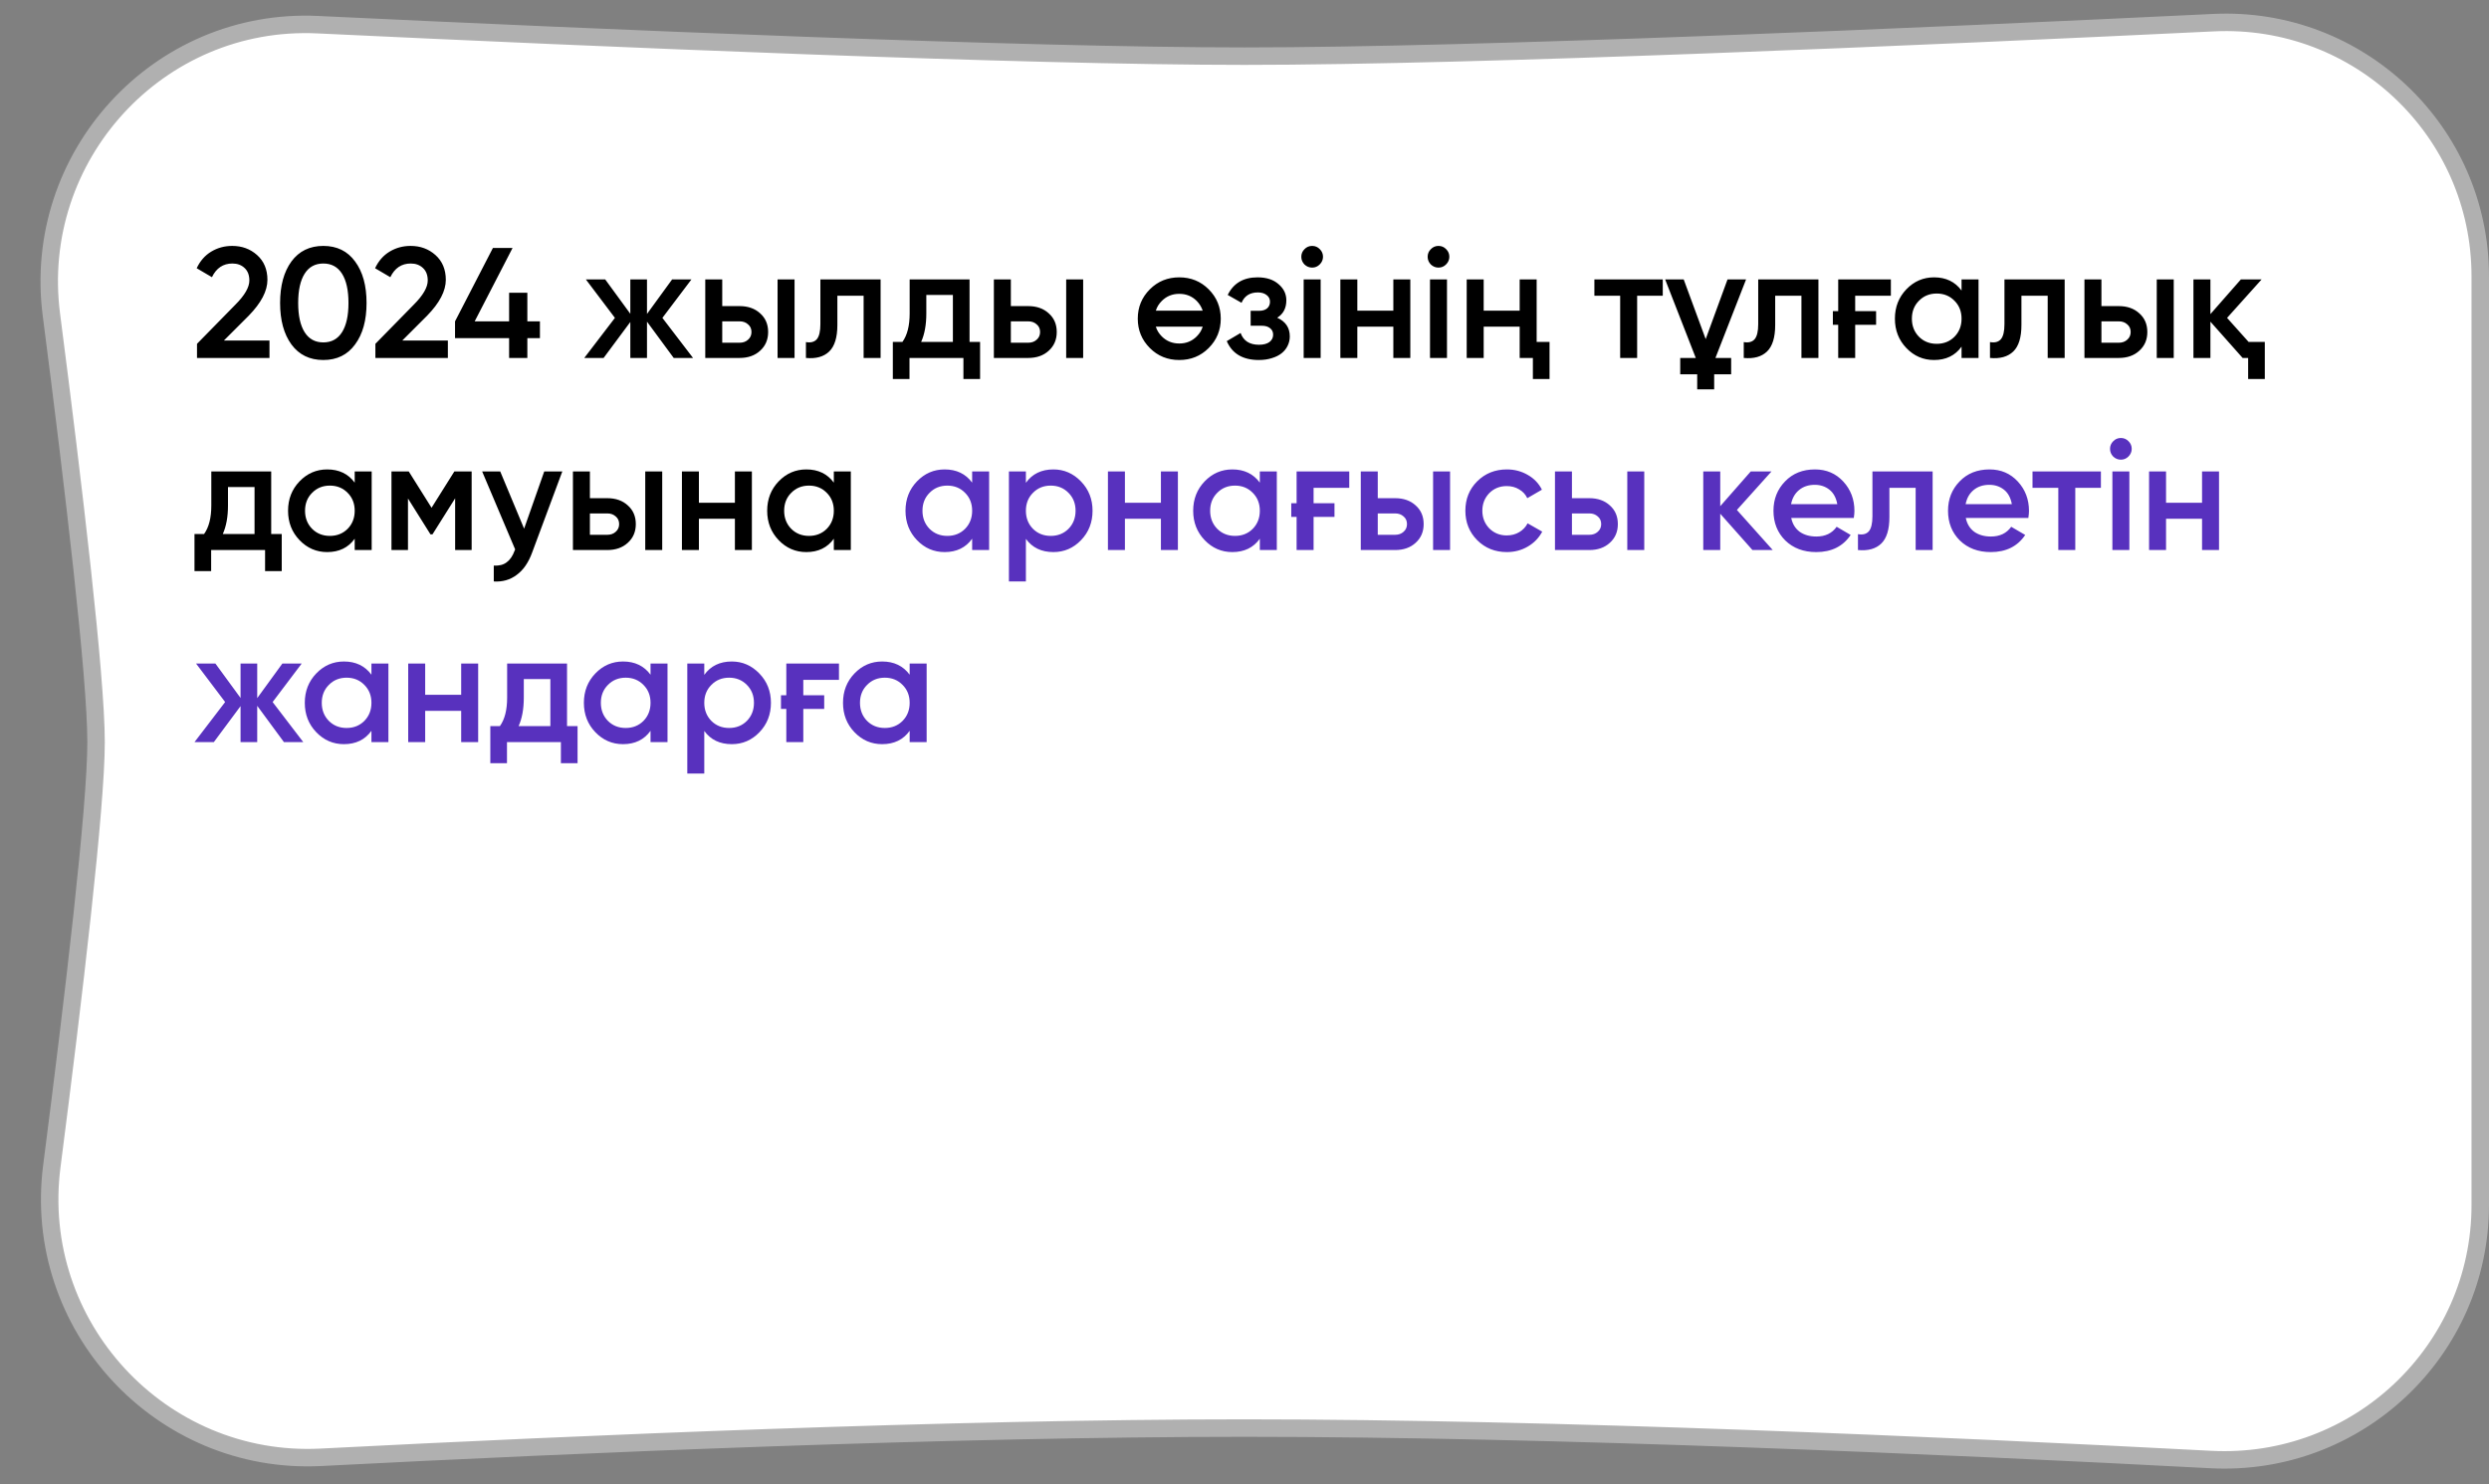
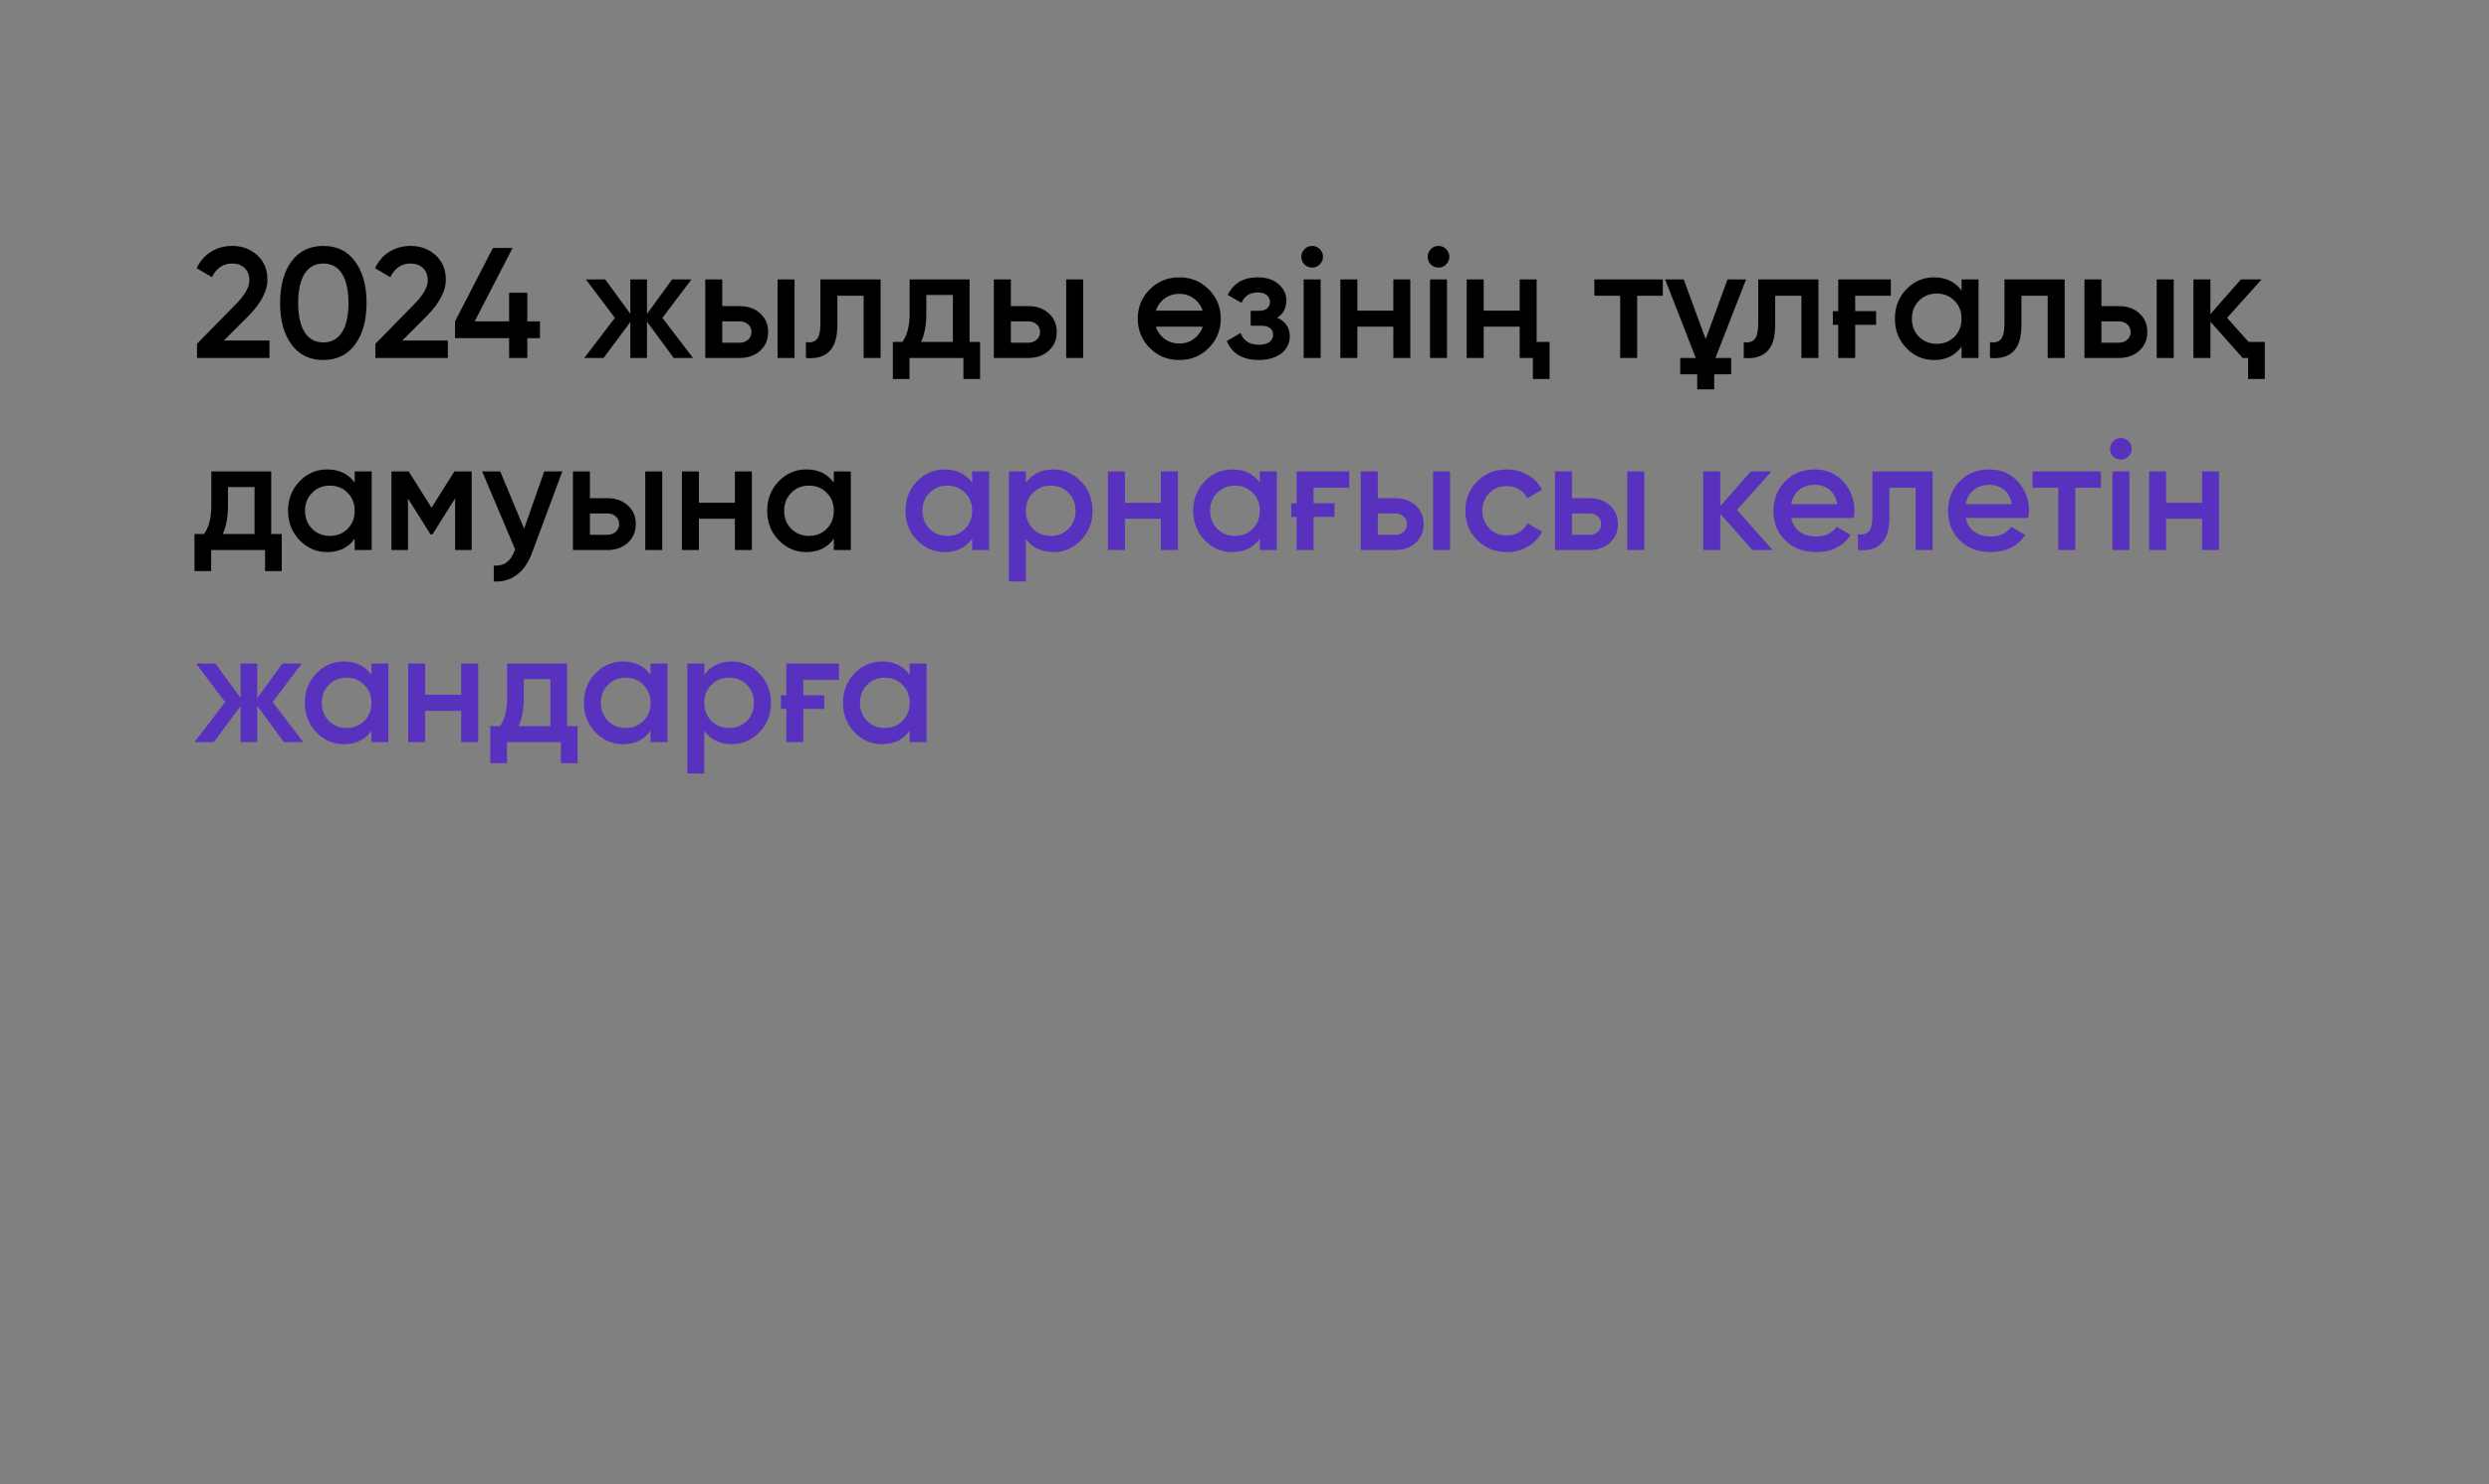
<svg xmlns="http://www.w3.org/2000/svg" width="285" height="170" viewBox="0 0 285 170" fill="none">
  <rect x="0" y="0" width="285" height="170" fill="#808080" stroke="none" />
-   <path d="M36.382 2.826C69.546 4.403 117.122 6.431 142.5 6.431C169.141 6.431 220.247 4.196 253.464 2.594C270.077 1.793 284 15.019 284 31.647V31.767V31.888V32.008V32.129V32.249V32.37V32.49V32.611V32.732V32.853V32.974V33.095V33.216V33.337V33.459V33.58V33.702V33.823V33.945V34.066V34.188V34.31V34.432V34.554V34.676V34.798V34.92V35.042V35.164V35.287V35.409V35.532V35.654V35.777V35.899V36.022V36.145V36.268V36.39V36.513V36.636V36.759V36.882V37.005V37.129V37.252V37.375V37.498V37.622V37.745V37.868V37.992V38.115V38.239V38.362V38.486V38.61V38.733V38.857V38.981V39.105V39.228V39.352V39.476V39.6V39.724V39.848V39.972V40.096V40.22V40.344V40.468V40.592V40.716V40.84V40.965V41.089V41.213V41.337V41.462V41.586V41.71V41.834V41.959V42.083V42.207V42.332V42.456V42.58V42.705V42.829V42.953V43.078V43.202V43.327V43.451V43.575V43.7V43.824V43.948V44.073V44.197V44.322V44.446V44.57V44.695V44.819V44.943V45.068V45.192V45.316V45.44V45.565V45.689V45.813V45.937V46.062V46.186V46.31V46.434V46.558V46.682V46.806V46.931V47.055V47.179V47.303V47.426V47.55V47.674V47.798V47.922V48.046V48.17V48.293V48.417V48.541V48.664V48.788V48.912V49.035V49.159V49.282V49.406V49.529V49.652V49.775V49.899V50.022V50.145V50.268V50.391V50.514V50.637V50.76V50.883V51.006V51.128V51.251V51.374V51.496V51.619V51.741V51.864V51.986V52.108V52.23V52.352V52.474V52.596V52.718V52.84V52.962V53.084V53.206V53.327V53.449V53.57V53.691V53.813V53.934V54.055V54.176V54.297V54.418V54.539V54.66V54.781V54.901V55.022V55.142V55.262V55.383V55.503V55.623V55.743V55.863V55.983V56.102V56.222V56.342V56.461V56.581V56.7V56.819V56.938V57.057V57.176V57.295V57.413V57.532V57.65V57.769V57.887V58.005V58.123V58.241V58.359V58.477V58.594V58.712V58.829V58.947V59.064V59.181V59.298V59.414V59.531V59.648V59.764V59.88V59.997V60.113V60.229V60.345V60.46V60.576V60.691V60.807V60.922V61.037V61.152V61.267V61.382V61.496V61.611V61.725V61.839V61.953V62.067V62.181V62.294V62.408V62.521V62.635V62.748V62.861V62.973V63.086V63.198V63.311V63.423V63.535V63.647V63.758V63.87V63.982V64.093V64.204V64.315V64.426V64.536V64.647V64.757V64.867V64.977V65.087V65.197V65.306V65.416V65.525V65.634V65.743V65.852V65.96V66.069V66.177V66.285V66.393V66.5V66.608V66.715V66.822V66.929V67.036V67.143V67.249V67.356V67.462V67.567V67.673V67.779V67.884V67.989V68.094V68.199V68.304V68.408V68.512V68.616V68.72V68.824V68.927V69.03V69.133V69.236V69.339V69.442V69.544V69.646V69.748V69.849V69.951V70.052V70.153V70.254V70.355V70.455V70.555V70.655V70.755V70.855V70.954V71.053V71.152V71.251V71.35V71.448V71.546V71.644V71.741V71.839V71.936V72.033V72.13V72.226V72.323V72.419V72.515V72.61V72.706V72.801V72.896V72.991V73.085V73.18V73.273V73.367V73.461V73.554V73.647V73.74V73.833V73.925V74.017V74.109V74.201V74.292V74.383V74.474V74.565V74.655V74.746V74.835V74.925V75.015V75.104V75.193V75.281V75.37V75.458V75.546V75.633V75.721V75.808V75.895V75.981V76.068V76.154V76.24V76.325V76.411V76.496V76.58V76.665V76.749V76.833V76.917V77V77.083V77.166V77.249V77.331V77.413V77.495V77.576V77.658V77.739V77.819V77.9V77.98V78.059V78.139V78.218V78.297V78.376V78.454V78.532V78.61V78.688V78.765V78.842V78.918V78.995V79.071V79.147V79.222V79.297V79.372V79.447V79.521V79.595V79.669V79.742V79.815V79.888V79.96V80.032V80.104V80.176V80.247V80.318V80.388V80.459V80.529V80.598V80.668V80.737V80.805V80.874V80.942V81.01V81.077V81.144V81.211V81.277V81.344V81.409V81.475V81.54V81.605V81.669V81.734V81.797V81.861V81.924V81.987V82.049V82.112V82.174V82.235V82.296V82.357V82.418V82.478V82.538V82.597V82.656V82.715V82.773V82.832V82.889V82.947V83.004V83.061V83.117V83.173V83.229V83.284V83.339V83.394V83.448V83.502V83.555V83.608V83.661V83.714V83.766V83.817V83.869V83.92V83.971V84.021V84.071V84.12V84.169V84.218V84.267V84.315V84.363V84.41V84.457V84.504V84.551V84.599V84.647V84.696V84.745V84.794V84.844V84.894V84.945V84.996V85.047V85.098V85.15V85.203V85.255V85.308V85.362V85.416V85.47V85.524V85.579V85.635V85.69V85.746V85.802V85.859V85.916V85.974V86.031V86.09V86.148V86.207V86.266V86.326V86.386V86.446V86.506V86.567V86.629V86.69V86.752V86.815V86.877V86.94V87.004V87.067V87.131V87.196V87.26V87.326V87.391V87.457V87.523V87.589V87.656V87.723V87.79V87.858V87.926V87.994V88.063V88.132V88.201V88.271V88.341V88.411V88.482V88.553V88.624V88.696V88.768V88.84V88.912V88.985V89.058V89.132V89.206V89.28V89.354V89.429V89.504V89.579V89.655V89.731V89.807V89.884V89.961V90.038V90.115V90.193V90.271V90.349V90.428V90.507V90.586V90.666V90.746V90.826V90.906V90.987V91.068V91.149V91.231V91.313V91.395V91.477V91.56V91.643V91.726V91.81V91.894V91.978V92.062V92.147V92.232V92.317V92.403V92.488V92.574V92.661V92.747V92.834V92.921V93.009V93.097V93.184V93.273V93.361V93.45V93.539V93.628V93.718V93.808V93.897V93.988V94.078V94.169V94.26V94.352V94.443V94.535V94.627V94.719V94.812V94.905V94.998V95.091V95.185V95.279V95.373V95.467V95.562V95.656V95.751V95.847V95.942V96.038V96.134V96.23V96.327V96.424V96.52V96.618V96.715V96.813V96.91V97.009V97.107V97.205V97.304V97.403V97.502V97.602V97.701V97.801V97.901V98.002V98.102V98.203V98.304V98.405V98.507V98.608V98.71V98.812V98.915V99.017V99.12V99.223V99.326V99.429V99.532V99.636V99.74V99.844V99.949V100.053V100.158V100.263V100.368V100.473V100.579V100.684V100.79V100.896V101.003V101.109V101.216V101.323V101.43V101.537V101.645V101.752V101.86V101.968V102.076V102.185V102.293V102.402V102.511V102.62V102.729V102.838V102.948V103.058V103.168V103.278V103.388V103.499V103.609V103.72V103.831V103.942V104.054V104.165V104.277V104.389V104.501V104.613V104.725V104.838V104.95V105.063V105.176V105.289V105.402V105.516V105.629V105.743V105.857V105.971V106.085V106.199V106.314V106.428V106.543V106.658V106.773V106.888V107.004V107.119V107.235V107.351V107.467V107.583V107.699V107.815V107.932V108.048V108.165V108.282V108.399V108.516V108.633V108.75V108.868V108.986V109.103V109.221V109.339V109.457V109.576V109.694V109.813V109.931V110.05V110.169V110.288V110.407V110.526V110.645V110.765V110.884V111.004V111.124V111.244V111.364V111.484V111.604V111.724V111.845V111.965V112.086V112.207V112.327V112.448V112.569V112.69V112.812V112.933V113.054V113.176V113.298V113.419V113.541V113.663V113.785V113.907V114.029V114.151V114.274V114.396V114.519V114.641V114.764V114.887V115.009V115.132V115.255V115.378V115.502V115.625V115.748V115.871V115.995V116.118V116.242V116.366V116.489V116.613V116.737V116.861V116.985V117.109V117.233V117.357V117.482V117.606V117.73V117.855V117.979V118.104V118.228V118.353V118.478V118.603V118.728V118.852V118.977V119.102V119.227V119.352V119.478V119.603V119.728V119.853V119.979V120.104V120.229V120.355V120.48V120.606V120.731V120.857V120.983V121.108V121.234V121.36V121.486V121.611V121.737V121.863V121.989V122.115V122.241V122.367V122.493V122.619V122.745V122.871V122.997V123.123V123.25V123.376V123.502V123.628V123.754V123.881V124.007V124.133V124.259V124.386V124.512V124.638V124.765V124.891V125.017V125.144V125.27V125.396V125.523V125.649V125.775V125.902V126.028V126.155V126.281V126.407V126.534V126.66V126.786V126.913V127.039V127.165V127.292V127.418V127.544V127.671V127.797V127.923V128.049V128.176V128.302V128.428V128.554V128.68V128.806V128.933V129.059V129.185V129.311V129.437V129.563V129.689V129.815V129.941V130.066V130.192V130.318V130.444V130.57V130.695V130.821V130.947V131.072V131.198V131.324V131.449V131.574V131.7V131.825V131.951V132.076V132.201V132.326V132.451V132.577V132.702V132.827V132.952V133.076V133.201V133.326V133.451V133.576V133.7V133.825V133.949V134.074V134.198V134.322V134.447V134.571V134.695V134.819V134.943V135.067V135.191V135.315V135.438V135.562V135.686V135.809V135.933V136.056V136.179V136.303V136.426V136.549V136.672V136.795V136.918V137.04V137.163V137.286V137.408V137.531V137.653V137.775V137.897V138.019C284 154.767 269.88 168.053 253.145 167.171C223.237 165.594 177.934 163.569 142.5 163.569C108.951 163.569 66.555 165.384 36.757 166.916C18.378 167.86 3.581 151.826 5.935 133.569C8.449 114.069 11 92.469 11 85C11 77.481 8.415 55.643 5.885 36.041C3.543 17.906 18.129 1.958 36.382 2.826Z" fill="white" stroke="#B0B0B0" stroke-width="2" />
  <path d="M22.558 41V39.38L26.95 34.898C28.018 33.83 28.552 32.906 28.552 32.126C28.552 31.514 28.372 31.04 28.012 30.704C27.652 30.356 27.184 30.182 26.608 30.182C25.552 30.182 24.772 30.704 24.268 31.748L22.522 30.722C22.918 29.882 23.476 29.246 24.196 28.814C24.916 28.382 25.714 28.166 26.59 28.166C27.706 28.166 28.654 28.514 29.434 29.21C30.226 29.918 30.622 30.866 30.622 32.054C30.622 33.326 29.908 34.694 28.48 36.158L25.636 39.002H30.856V41H22.558ZM40.658 39.452C39.794 40.64 38.582 41.234 37.022 41.234C35.462 41.234 34.244 40.64 33.368 39.452C32.504 38.264 32.072 36.68 32.072 34.7C32.072 32.72 32.504 31.136 33.368 29.948C34.244 28.76 35.462 28.166 37.022 28.166C38.582 28.166 39.794 28.76 40.658 29.948C41.534 31.124 41.972 32.708 41.972 34.7C41.972 36.692 41.534 38.276 40.658 39.452ZM37.022 39.218C37.958 39.218 38.672 38.828 39.164 38.048C39.656 37.268 39.902 36.152 39.902 34.7C39.902 33.248 39.656 32.132 39.164 31.352C38.672 30.572 37.958 30.182 37.022 30.182C36.086 30.182 35.372 30.572 34.88 31.352C34.388 32.132 34.142 33.248 34.142 34.7C34.142 36.152 34.388 37.268 34.88 38.048C35.372 38.828 36.086 39.218 37.022 39.218ZM42.984 41V39.38L47.376 34.898C48.444 33.83 48.978 32.906 48.978 32.126C48.978 31.514 48.798 31.04 48.438 30.704C48.078 30.356 47.61 30.182 47.034 30.182C45.978 30.182 45.198 30.704 44.694 31.748L42.948 30.722C43.344 29.882 43.902 29.246 44.622 28.814C45.342 28.382 46.14 28.166 47.016 28.166C48.132 28.166 49.08 28.514 49.86 29.21C50.652 29.918 51.048 30.866 51.048 32.054C51.048 33.326 50.334 34.694 48.906 36.158L46.062 39.002H51.282V41H42.984ZM61.824 36.806V38.732H60.383V41H58.295V38.732H52.103V36.806L56.441 28.4H58.691L54.353 36.806H58.295V33.53H60.383V36.806H61.824ZM79.357 41H77.143L74.083 36.842V41H72.175V36.878L69.115 41H66.901L70.411 36.41L67.081 32H69.295L72.175 35.942V32H74.083V35.96L76.963 32H79.177L75.847 36.41L79.357 41ZM84.679 35.06C85.651 35.06 86.437 35.336 87.037 35.888C87.649 36.428 87.955 37.142 87.955 38.03C87.955 38.906 87.649 39.62 87.037 40.172C86.437 40.724 85.651 41 84.679 41H80.755V32H82.699V35.06H84.679ZM89.035 32H90.979V41H89.035V32ZM84.697 39.254C85.081 39.254 85.399 39.14 85.651 38.912C85.915 38.684 86.047 38.39 86.047 38.03C86.047 37.658 85.915 37.364 85.651 37.148C85.399 36.92 85.081 36.806 84.697 36.806H82.699V39.254H84.697ZM100.832 32V41H98.888V33.872H95.882V37.22C95.882 38.648 95.57 39.662 94.946 40.262C94.322 40.862 93.434 41.108 92.282 41V39.182C92.834 39.278 93.248 39.17 93.524 38.858C93.8 38.534 93.938 37.958 93.938 37.13V32H100.832ZM111.017 39.164H112.223V43.412H110.315V41H104.141V43.412H102.233V39.164H103.331C103.883 38.396 104.159 37.31 104.159 35.906V32H111.017V39.164ZM109.109 39.164V33.782H106.067V35.906C106.067 37.202 105.869 38.288 105.473 39.164H109.109ZM117.726 35.06C118.698 35.06 119.484 35.336 120.084 35.888C120.696 36.428 121.002 37.142 121.002 38.03C121.002 38.906 120.696 39.62 120.084 40.172C119.484 40.724 118.698 41 117.726 41H113.802V32H115.746V35.06H117.726ZM122.082 32H124.026V41H122.082V32ZM117.744 39.254C118.128 39.254 118.446 39.14 118.698 38.912C118.962 38.684 119.094 38.39 119.094 38.03C119.094 37.658 118.962 37.364 118.698 37.148C118.446 36.92 118.128 36.806 117.744 36.806H115.746V39.254H117.744ZM135.03 41.234C133.698 41.234 132.576 40.778 131.664 39.866C130.74 38.942 130.278 37.82 130.278 36.5C130.278 35.18 130.74 34.058 131.664 33.134C132.576 32.222 133.698 31.766 135.03 31.766C136.362 31.766 137.484 32.222 138.396 33.134C139.32 34.058 139.782 35.18 139.782 36.5C139.782 37.82 139.32 38.942 138.396 39.866C137.484 40.778 136.362 41.234 135.03 41.234ZM133.032 34.466C132.696 34.802 132.468 35.174 132.348 35.582H137.712C137.58 35.174 137.352 34.802 137.028 34.466C136.488 33.926 135.822 33.656 135.03 33.656C134.238 33.656 133.572 33.926 133.032 34.466ZM133.032 38.534C133.572 39.074 134.238 39.344 135.03 39.344C135.822 39.344 136.488 39.074 137.028 38.534C137.364 38.198 137.592 37.826 137.712 37.418H132.348C132.468 37.826 132.696 38.198 133.032 38.534ZM146.247 36.392C147.207 36.824 147.687 37.538 147.687 38.534C147.687 38.918 147.603 39.278 147.435 39.614C147.279 39.938 147.051 40.22 146.751 40.46C146.451 40.7 146.079 40.886 145.635 41.018C145.191 41.162 144.693 41.234 144.141 41.234C142.317 41.234 141.093 40.514 140.469 39.074L142.053 38.138C142.377 39.038 143.079 39.488 144.159 39.488C144.663 39.488 145.059 39.386 145.347 39.182C145.635 38.966 145.779 38.684 145.779 38.336C145.779 38.024 145.665 37.778 145.437 37.598C145.209 37.406 144.891 37.31 144.483 37.31H143.205V35.6H144.159C144.555 35.6 144.861 35.51 145.077 35.33C145.305 35.138 145.419 34.88 145.419 34.556C145.419 34.244 145.293 33.992 145.041 33.8C144.789 33.596 144.453 33.494 144.033 33.494C143.121 33.494 142.497 33.89 142.161 34.682L140.577 33.782C141.237 32.438 142.377 31.766 143.997 31.766C145.005 31.766 145.803 32.024 146.391 32.54C146.991 33.044 147.291 33.662 147.291 34.394C147.291 35.294 146.943 35.96 146.247 36.392ZM151.111 30.29C150.871 30.53 150.583 30.65 150.247 30.65C149.911 30.65 149.617 30.53 149.365 30.29C149.125 30.038 149.005 29.744 149.005 29.408C149.005 29.072 149.125 28.784 149.365 28.544C149.605 28.292 149.899 28.166 150.247 28.166C150.595 28.166 150.889 28.292 151.129 28.544C151.369 28.784 151.489 29.072 151.489 29.408C151.489 29.744 151.363 30.038 151.111 30.29ZM149.275 41V32H151.219V41H149.275ZM159.542 32H161.486V41H159.542V37.418H155.42V41H153.476V32H155.42V35.582H159.542V32ZM165.577 30.29C165.337 30.53 165.049 30.65 164.713 30.65C164.377 30.65 164.083 30.53 163.831 30.29C163.591 30.038 163.471 29.744 163.471 29.408C163.471 29.072 163.591 28.784 163.831 28.544C164.071 28.292 164.365 28.166 164.713 28.166C165.061 28.166 165.355 28.292 165.595 28.544C165.835 28.784 165.955 29.072 165.955 29.408C165.955 29.744 165.829 30.038 165.577 30.29ZM163.741 41V32H165.685V41H163.741ZM174.009 32H175.953V39.164H177.429V43.412H175.521V41H174.009V37.418H169.887V41H167.943V32H169.887V35.582H174.009V32ZM190.393 32V33.872H187.459V41H185.515V33.872H182.563V32H190.393ZM198.224 42.872H196.28V44.6H194.336V42.872H192.392V41H194.174L190.664 32H192.788L195.308 38.84L197.81 32H199.934L196.424 41H198.224V42.872ZM208.216 32V41H206.272V33.872H203.266V37.22C203.266 38.648 202.954 39.662 202.33 40.262C201.706 40.862 200.818 41.108 199.666 41V39.182C200.218 39.278 200.632 39.17 200.908 38.858C201.184 38.534 201.322 37.958 201.322 37.13V32H208.216ZM216.512 32V33.872H212.426V35.636H214.82V37.202H212.426V41H210.482V37.202H209.87V35.636H210.482V32H216.512ZM224.606 32H226.55V41H224.606V39.704C223.874 40.724 222.824 41.234 221.456 41.234C220.22 41.234 219.164 40.778 218.288 39.866C217.412 38.954 216.974 37.832 216.974 36.5C216.974 35.168 217.412 34.046 218.288 33.134C219.164 32.222 220.22 31.766 221.456 31.766C222.812 31.766 223.862 32.27 224.606 33.278V32ZM219.728 38.57C220.268 39.11 220.946 39.38 221.762 39.38C222.578 39.38 223.256 39.11 223.796 38.57C224.336 38.018 224.606 37.328 224.606 36.5C224.606 35.672 224.336 34.988 223.796 34.448C223.256 33.896 222.578 33.62 221.762 33.62C220.946 33.62 220.268 33.896 219.728 34.448C219.188 34.988 218.918 35.672 218.918 36.5C218.918 37.328 219.188 38.018 219.728 38.57ZM236.412 32V41H234.468V33.872H231.462V37.22C231.462 38.648 231.15 39.662 230.526 40.262C229.902 40.862 229.014 41.108 227.862 41V39.182C228.414 39.278 228.828 39.17 229.104 38.858C229.38 38.534 229.518 37.958 229.518 37.13V32H236.412ZM242.601 35.06C243.573 35.06 244.359 35.336 244.959 35.888C245.571 36.428 245.877 37.142 245.877 38.03C245.877 38.906 245.571 39.62 244.959 40.172C244.359 40.724 243.573 41 242.601 41H238.677V32H240.621V35.06H242.601ZM246.957 32H248.901V41H246.957V32ZM242.619 39.254C243.003 39.254 243.321 39.14 243.573 38.912C243.837 38.684 243.969 38.39 243.969 38.03C243.969 37.658 243.837 37.364 243.573 37.148C243.321 36.92 243.003 36.806 242.619 36.806H240.621V39.254H242.619ZM257.475 39.164H259.329V43.412H257.421V41H256.791L253.101 36.842V41H251.157V32H253.101V35.978L256.593 32H258.969L255.009 36.41L257.475 39.164ZM31.054 61.164H32.26V65.412H30.352V63H24.178V65.412H22.27V61.164H23.368C23.92 60.396 24.196 59.31 24.196 57.906V54H31.054V61.164ZM29.146 61.164V55.782H26.104V57.906C26.104 59.202 25.906 60.288 25.51 61.164H29.146ZM40.615 54H42.559V63H40.615V61.704C39.883 62.724 38.834 63.234 37.465 63.234C36.23 63.234 35.173 62.778 34.297 61.866C33.422 60.954 32.983 59.832 32.983 58.5C32.983 57.168 33.422 56.046 34.297 55.134C35.173 54.222 36.23 53.766 37.465 53.766C38.822 53.766 39.871 54.27 40.615 55.278V54ZM35.737 60.57C36.278 61.11 36.956 61.38 37.772 61.38C38.587 61.38 39.266 61.11 39.806 60.57C40.346 60.018 40.615 59.328 40.615 58.5C40.615 57.672 40.346 56.988 39.806 56.448C39.266 55.896 38.587 55.62 37.772 55.62C36.956 55.62 36.278 55.896 35.737 56.448C35.197 56.988 34.928 57.672 34.928 58.5C34.928 59.328 35.197 60.018 35.737 60.57ZM54.005 54V63H52.115V57.078L49.523 61.2H49.289L46.715 57.096V63H44.825V54H46.805L49.415 58.158L52.025 54H54.005ZM62.317 54H64.387L60.931 63.288C60.511 64.44 59.923 65.292 59.167 65.844C58.423 66.408 57.547 66.66 56.539 66.6V64.782C57.151 64.818 57.643 64.692 58.015 64.404C58.399 64.128 58.705 63.678 58.933 63.054L58.987 62.928L55.207 54H57.277L60.013 60.552L62.317 54ZM69.527 57.06C70.499 57.06 71.285 57.336 71.885 57.888C72.497 58.428 72.803 59.142 72.803 60.03C72.803 60.906 72.497 61.62 71.885 62.172C71.285 62.724 70.499 63 69.527 63H65.603V54H67.547V57.06H69.527ZM73.883 54H75.827V63H73.883V54ZM69.545 61.254C69.929 61.254 70.247 61.14 70.499 60.912C70.763 60.684 70.895 60.39 70.895 60.03C70.895 59.658 70.763 59.364 70.499 59.148C70.247 58.92 69.929 58.806 69.545 58.806H67.547V61.254H69.545ZM84.149 54H86.093V63H84.149V59.418H80.027V63H78.083V54H80.027V57.582H84.149V54ZM95.477 54H97.421V63H95.477V61.704C94.745 62.724 93.695 63.234 92.327 63.234C91.091 63.234 90.035 62.778 89.159 61.866C88.283 60.954 87.845 59.832 87.845 58.5C87.845 57.168 88.283 56.046 89.159 55.134C90.035 54.222 91.091 53.766 92.327 53.766C93.683 53.766 94.733 54.27 95.477 55.278V54ZM90.599 60.57C91.139 61.11 91.817 61.38 92.633 61.38C93.449 61.38 94.127 61.11 94.667 60.57C95.207 60.018 95.477 59.328 95.477 58.5C95.477 57.672 95.207 56.988 94.667 56.448C94.127 55.896 93.449 55.62 92.633 55.62C91.817 55.62 91.139 55.896 90.599 56.448C90.059 56.988 89.789 57.672 89.789 58.5C89.789 59.328 90.059 60.018 90.599 60.57Z" fill="black" />
  <path d="M111.315 54H113.259V63H111.315V61.704C110.583 62.724 109.533 63.234 108.165 63.234C106.929 63.234 105.873 62.778 104.997 61.866C104.121 60.954 103.683 59.832 103.683 58.5C103.683 57.168 104.121 56.046 104.997 55.134C105.873 54.222 106.929 53.766 108.165 53.766C109.521 53.766 110.571 54.27 111.315 55.278V54ZM106.437 60.57C106.977 61.11 107.655 61.38 108.471 61.38C109.287 61.38 109.965 61.11 110.505 60.57C111.045 60.018 111.315 59.328 111.315 58.5C111.315 57.672 111.045 56.988 110.505 56.448C109.965 55.896 109.287 55.62 108.471 55.62C107.655 55.62 106.977 55.896 106.437 56.448C105.897 56.988 105.627 57.672 105.627 58.5C105.627 59.328 105.897 60.018 106.437 60.57ZM120.619 53.766C121.843 53.766 122.899 54.228 123.787 55.152C124.663 56.064 125.101 57.18 125.101 58.5C125.101 59.832 124.663 60.954 123.787 61.866C122.911 62.778 121.855 63.234 120.619 63.234C119.251 63.234 118.201 62.73 117.469 61.722V66.6H115.525V54H117.469V55.296C118.201 54.276 119.251 53.766 120.619 53.766ZM118.279 60.57C118.819 61.11 119.497 61.38 120.313 61.38C121.129 61.38 121.807 61.11 122.347 60.57C122.887 60.018 123.157 59.328 123.157 58.5C123.157 57.672 122.887 56.988 122.347 56.448C121.807 55.896 121.129 55.62 120.313 55.62C119.497 55.62 118.819 55.896 118.279 56.448C117.739 56.988 117.469 57.672 117.469 58.5C117.469 59.328 117.739 60.018 118.279 60.57ZM132.929 54H134.873V63H132.929V59.418H128.807V63H126.863V54H128.807V57.582H132.929V54ZM144.256 54H146.2V63H144.256V61.704C143.524 62.724 142.474 63.234 141.106 63.234C139.87 63.234 138.814 62.778 137.938 61.866C137.062 60.954 136.624 59.832 136.624 58.5C136.624 57.168 137.062 56.046 137.938 55.134C138.814 54.222 139.87 53.766 141.106 53.766C142.462 53.766 143.512 54.27 144.256 55.278V54ZM139.378 60.57C139.918 61.11 140.596 61.38 141.412 61.38C142.228 61.38 142.906 61.11 143.446 60.57C143.986 60.018 144.256 59.328 144.256 58.5C144.256 57.672 143.986 56.988 143.446 56.448C142.906 55.896 142.228 55.62 141.412 55.62C140.596 55.62 139.918 55.896 139.378 56.448C138.838 56.988 138.568 57.672 138.568 58.5C138.568 59.328 138.838 60.018 139.378 60.57ZM154.496 54V55.872H150.41V57.636H152.804V59.202H150.41V63H148.466V59.202H147.854V57.636H148.466V54H154.496ZM159.738 57.06C160.71 57.06 161.496 57.336 162.096 57.888C162.708 58.428 163.014 59.142 163.014 60.03C163.014 60.906 162.708 61.62 162.096 62.172C161.496 62.724 160.71 63 159.738 63H155.814V54H157.758V57.06H159.738ZM164.094 54H166.038V63H164.094V54ZM159.756 61.254C160.14 61.254 160.458 61.14 160.71 60.912C160.974 60.684 161.106 60.39 161.106 60.03C161.106 59.658 160.974 59.364 160.71 59.148C160.458 58.92 160.14 58.806 159.756 58.806H157.758V61.254H159.756ZM172.542 63.234C171.186 63.234 170.052 62.778 169.14 61.866C168.24 60.954 167.79 59.832 167.79 58.5C167.79 57.156 168.24 56.034 169.14 55.134C170.052 54.222 171.186 53.766 172.542 53.766C173.418 53.766 174.216 53.976 174.936 54.396C175.656 54.804 176.196 55.368 176.556 56.088L174.882 57.06C174.678 56.628 174.366 56.292 173.946 56.052C173.538 55.8 173.064 55.674 172.524 55.674C171.732 55.674 171.066 55.944 170.526 56.484C169.998 57.036 169.734 57.708 169.734 58.5C169.734 59.292 169.998 59.964 170.526 60.516C171.066 61.056 171.732 61.326 172.524 61.326C173.064 61.326 173.544 61.2 173.964 60.948C174.384 60.696 174.702 60.36 174.918 59.94L176.592 60.894C176.208 61.614 175.656 62.184 174.936 62.604C174.216 63.024 173.418 63.234 172.542 63.234ZM181.974 57.06C182.946 57.06 183.732 57.336 184.332 57.888C184.944 58.428 185.25 59.142 185.25 60.03C185.25 60.906 184.944 61.62 184.332 62.172C183.732 62.724 182.946 63 181.974 63H178.05V54H179.994V57.06H181.974ZM186.33 54H188.274V63H186.33V54ZM181.992 61.254C182.376 61.254 182.694 61.14 182.946 60.912C183.21 60.684 183.342 60.39 183.342 60.03C183.342 59.658 183.21 59.364 182.946 59.148C182.694 58.92 182.376 58.806 181.992 58.806H179.994V61.254H181.992ZM202.986 63H200.664L196.974 58.842V63H195.03V54H196.974V57.978L200.466 54H202.842L198.882 58.41L202.986 63ZM205.103 59.328C205.247 60.012 205.571 60.54 206.075 60.912C206.591 61.272 207.227 61.452 207.983 61.452C209.003 61.452 209.777 61.08 210.305 60.336L211.907 61.272C211.031 62.58 209.717 63.234 207.965 63.234C206.513 63.234 205.331 62.79 204.419 61.902C203.519 61.002 203.069 59.868 203.069 58.5C203.069 57.168 203.513 56.046 204.401 55.134C205.277 54.222 206.417 53.766 207.821 53.766C209.129 53.766 210.209 54.228 211.061 55.152C211.913 56.076 212.339 57.198 212.339 58.518C212.339 58.614 212.333 58.734 212.321 58.878C212.309 59.01 212.291 59.16 212.267 59.328H205.103ZM210.377 57.744C210.245 57.012 209.945 56.46 209.477 56.088C209.009 55.716 208.451 55.53 207.803 55.53C207.083 55.53 206.483 55.728 206.003 56.124C205.523 56.52 205.217 57.06 205.085 57.744H210.377ZM221.294 54V63H219.35V55.872H216.344V59.22C216.344 60.648 216.032 61.662 215.408 62.262C214.784 62.862 213.896 63.108 212.744 63V61.182C213.296 61.278 213.71 61.17 213.986 60.858C214.262 60.534 214.4 59.958 214.4 59.13V54H221.294ZM225.09 59.328C225.234 60.012 225.558 60.54 226.062 60.912C226.578 61.272 227.214 61.452 227.97 61.452C228.99 61.452 229.764 61.08 230.292 60.336L231.894 61.272C231.018 62.58 229.704 63.234 227.952 63.234C226.5 63.234 225.318 62.79 224.406 61.902C223.506 61.002 223.056 59.868 223.056 58.5C223.056 57.168 223.5 56.046 224.388 55.134C225.264 54.222 226.404 53.766 227.808 53.766C229.116 53.766 230.196 54.228 231.048 55.152C231.9 56.076 232.326 57.198 232.326 58.518C232.326 58.614 232.32 58.734 232.308 58.878C232.296 59.01 232.278 59.16 232.254 59.328H225.09ZM230.364 57.744C230.232 57.012 229.932 56.46 229.464 56.088C228.996 55.716 228.438 55.53 227.79 55.53C227.07 55.53 226.47 55.728 225.99 56.124C225.51 56.52 225.204 57.06 225.072 57.744H230.364ZM240.561 54V55.872H237.627V63H235.683V55.872H232.731V54H240.561ZM243.712 52.29C243.472 52.53 243.184 52.65 242.848 52.65C242.512 52.65 242.218 52.53 241.966 52.29C241.726 52.038 241.606 51.744 241.606 51.408C241.606 51.072 241.726 50.784 241.966 50.544C242.206 50.292 242.5 50.166 242.848 50.166C243.196 50.166 243.49 50.292 243.73 50.544C243.97 50.784 244.09 51.072 244.09 51.408C244.09 51.744 243.964 52.038 243.712 52.29ZM241.876 63V54H243.82V63H241.876ZM252.143 54H254.087V63H252.143V59.418H248.021V63H246.077V54H248.021V57.582H252.143V54ZM34.726 85H32.512L29.452 80.842V85H27.544V80.878L24.484 85H22.27L25.78 80.41L22.45 76H24.664L27.544 79.942V76H29.452V79.96L32.332 76H34.546L31.216 80.41L34.726 85ZM42.532 76H44.475V85H42.532V83.704C41.8 84.724 40.749 85.234 39.382 85.234C38.145 85.234 37.09 84.778 36.214 83.866C35.337 82.954 34.9 81.832 34.9 80.5C34.9 79.168 35.337 78.046 36.214 77.134C37.09 76.222 38.145 75.766 39.382 75.766C40.737 75.766 41.788 76.27 42.532 77.278V76ZM37.654 82.57C38.194 83.11 38.871 83.38 39.688 83.38C40.504 83.38 41.181 83.11 41.721 82.57C42.261 82.018 42.532 81.328 42.532 80.5C42.532 79.672 42.261 78.988 41.721 78.448C41.181 77.896 40.504 77.62 39.688 77.62C38.871 77.62 38.194 77.896 37.654 78.448C37.114 78.988 36.843 79.672 36.843 80.5C36.843 81.328 37.114 82.018 37.654 82.57ZM52.807 76H54.751V85H52.807V81.418H48.685V85H46.741V76H48.685V79.582H52.807V76ZM64.927 83.164H66.133V87.412H64.225V85H58.051V87.412H56.143V83.164H57.241C57.793 82.396 58.069 81.31 58.069 79.906V76H64.927V83.164ZM63.019 83.164V77.782H59.977V79.906C59.977 81.202 59.779 82.288 59.383 83.164H63.019ZM74.489 76H76.433V85H74.489V83.704C73.757 84.724 72.707 85.234 71.339 85.234C70.103 85.234 69.047 84.778 68.171 83.866C67.295 82.954 66.857 81.832 66.857 80.5C66.857 79.168 67.295 78.046 68.171 77.134C69.047 76.222 70.103 75.766 71.339 75.766C72.695 75.766 73.745 76.27 74.489 77.278V76ZM69.611 82.57C70.151 83.11 70.829 83.38 71.645 83.38C72.461 83.38 73.139 83.11 73.679 82.57C74.219 82.018 74.489 81.328 74.489 80.5C74.489 79.672 74.219 78.988 73.679 78.448C73.139 77.896 72.461 77.62 71.645 77.62C70.829 77.62 70.151 77.896 69.611 78.448C69.071 78.988 68.801 79.672 68.801 80.5C68.801 81.328 69.071 82.018 69.611 82.57ZM83.793 75.766C85.016 75.766 86.073 76.228 86.96 77.152C87.837 78.064 88.275 79.18 88.275 80.5C88.275 81.832 87.837 82.954 86.96 83.866C86.085 84.778 85.028 85.234 83.793 85.234C82.424 85.234 81.374 84.73 80.642 83.722V88.6H78.698V76H80.642V77.296C81.374 76.276 82.424 75.766 83.793 75.766ZM81.453 82.57C81.993 83.11 82.671 83.38 83.487 83.38C84.302 83.38 84.981 83.11 85.52 82.57C86.061 82.018 86.331 81.328 86.331 80.5C86.331 79.672 86.061 78.988 85.52 78.448C84.981 77.896 84.302 77.62 83.487 77.62C82.671 77.62 81.993 77.896 81.453 78.448C80.912 78.988 80.642 79.672 80.642 80.5C80.642 81.328 80.912 82.018 81.453 82.57ZM96.066 76V77.872H91.98V79.636H94.374V81.202H91.98V85H90.036V81.202H89.424V79.636H90.036V76H96.066ZM104.16 76H106.104V85H104.16V83.704C103.428 84.724 102.378 85.234 101.01 85.234C99.774 85.234 98.718 84.778 97.842 83.866C96.966 82.954 96.528 81.832 96.528 80.5C96.528 79.168 96.966 78.046 97.842 77.134C98.718 76.222 99.774 75.766 101.01 75.766C102.366 75.766 103.416 76.27 104.16 77.278V76ZM99.282 82.57C99.822 83.11 100.5 83.38 101.316 83.38C102.132 83.38 102.81 83.11 103.35 82.57C103.89 82.018 104.16 81.328 104.16 80.5C104.16 79.672 103.89 78.988 103.35 78.448C102.81 77.896 102.132 77.62 101.316 77.62C100.5 77.62 99.822 77.896 99.282 78.448C98.742 78.988 98.472 79.672 98.472 80.5C98.472 81.328 98.742 82.018 99.282 82.57Z" fill="#5831BE" />
</svg>